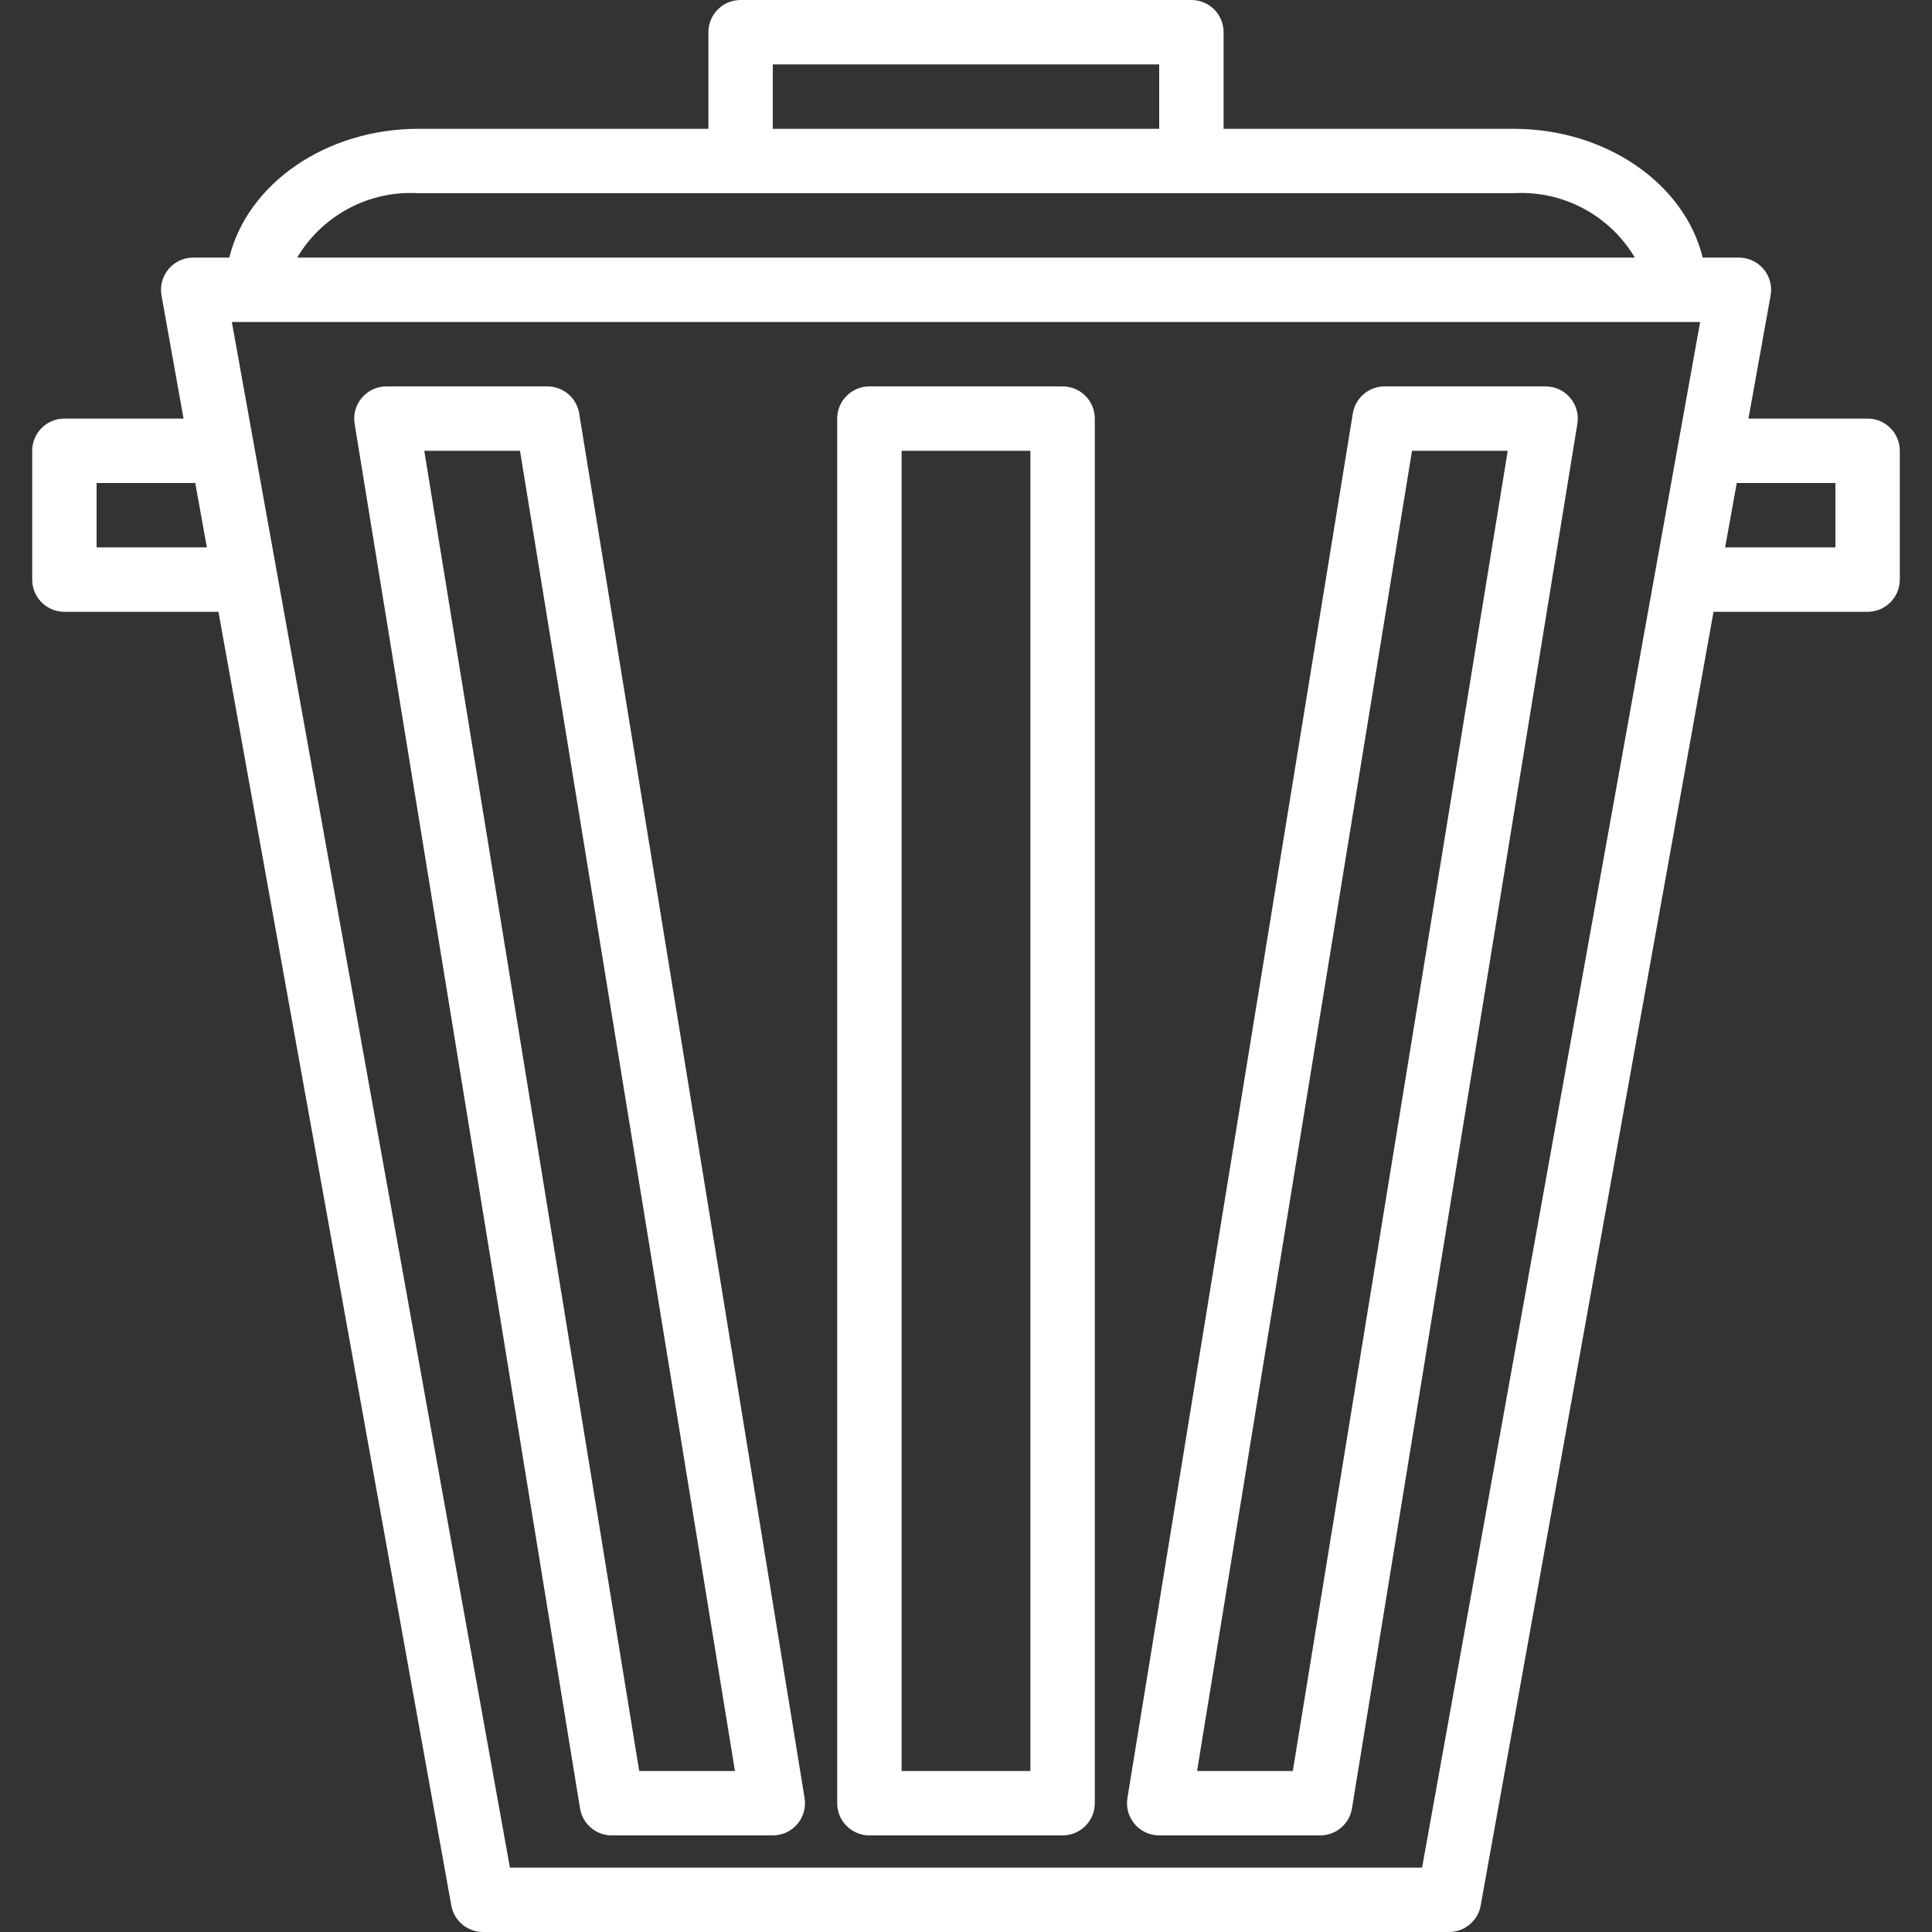
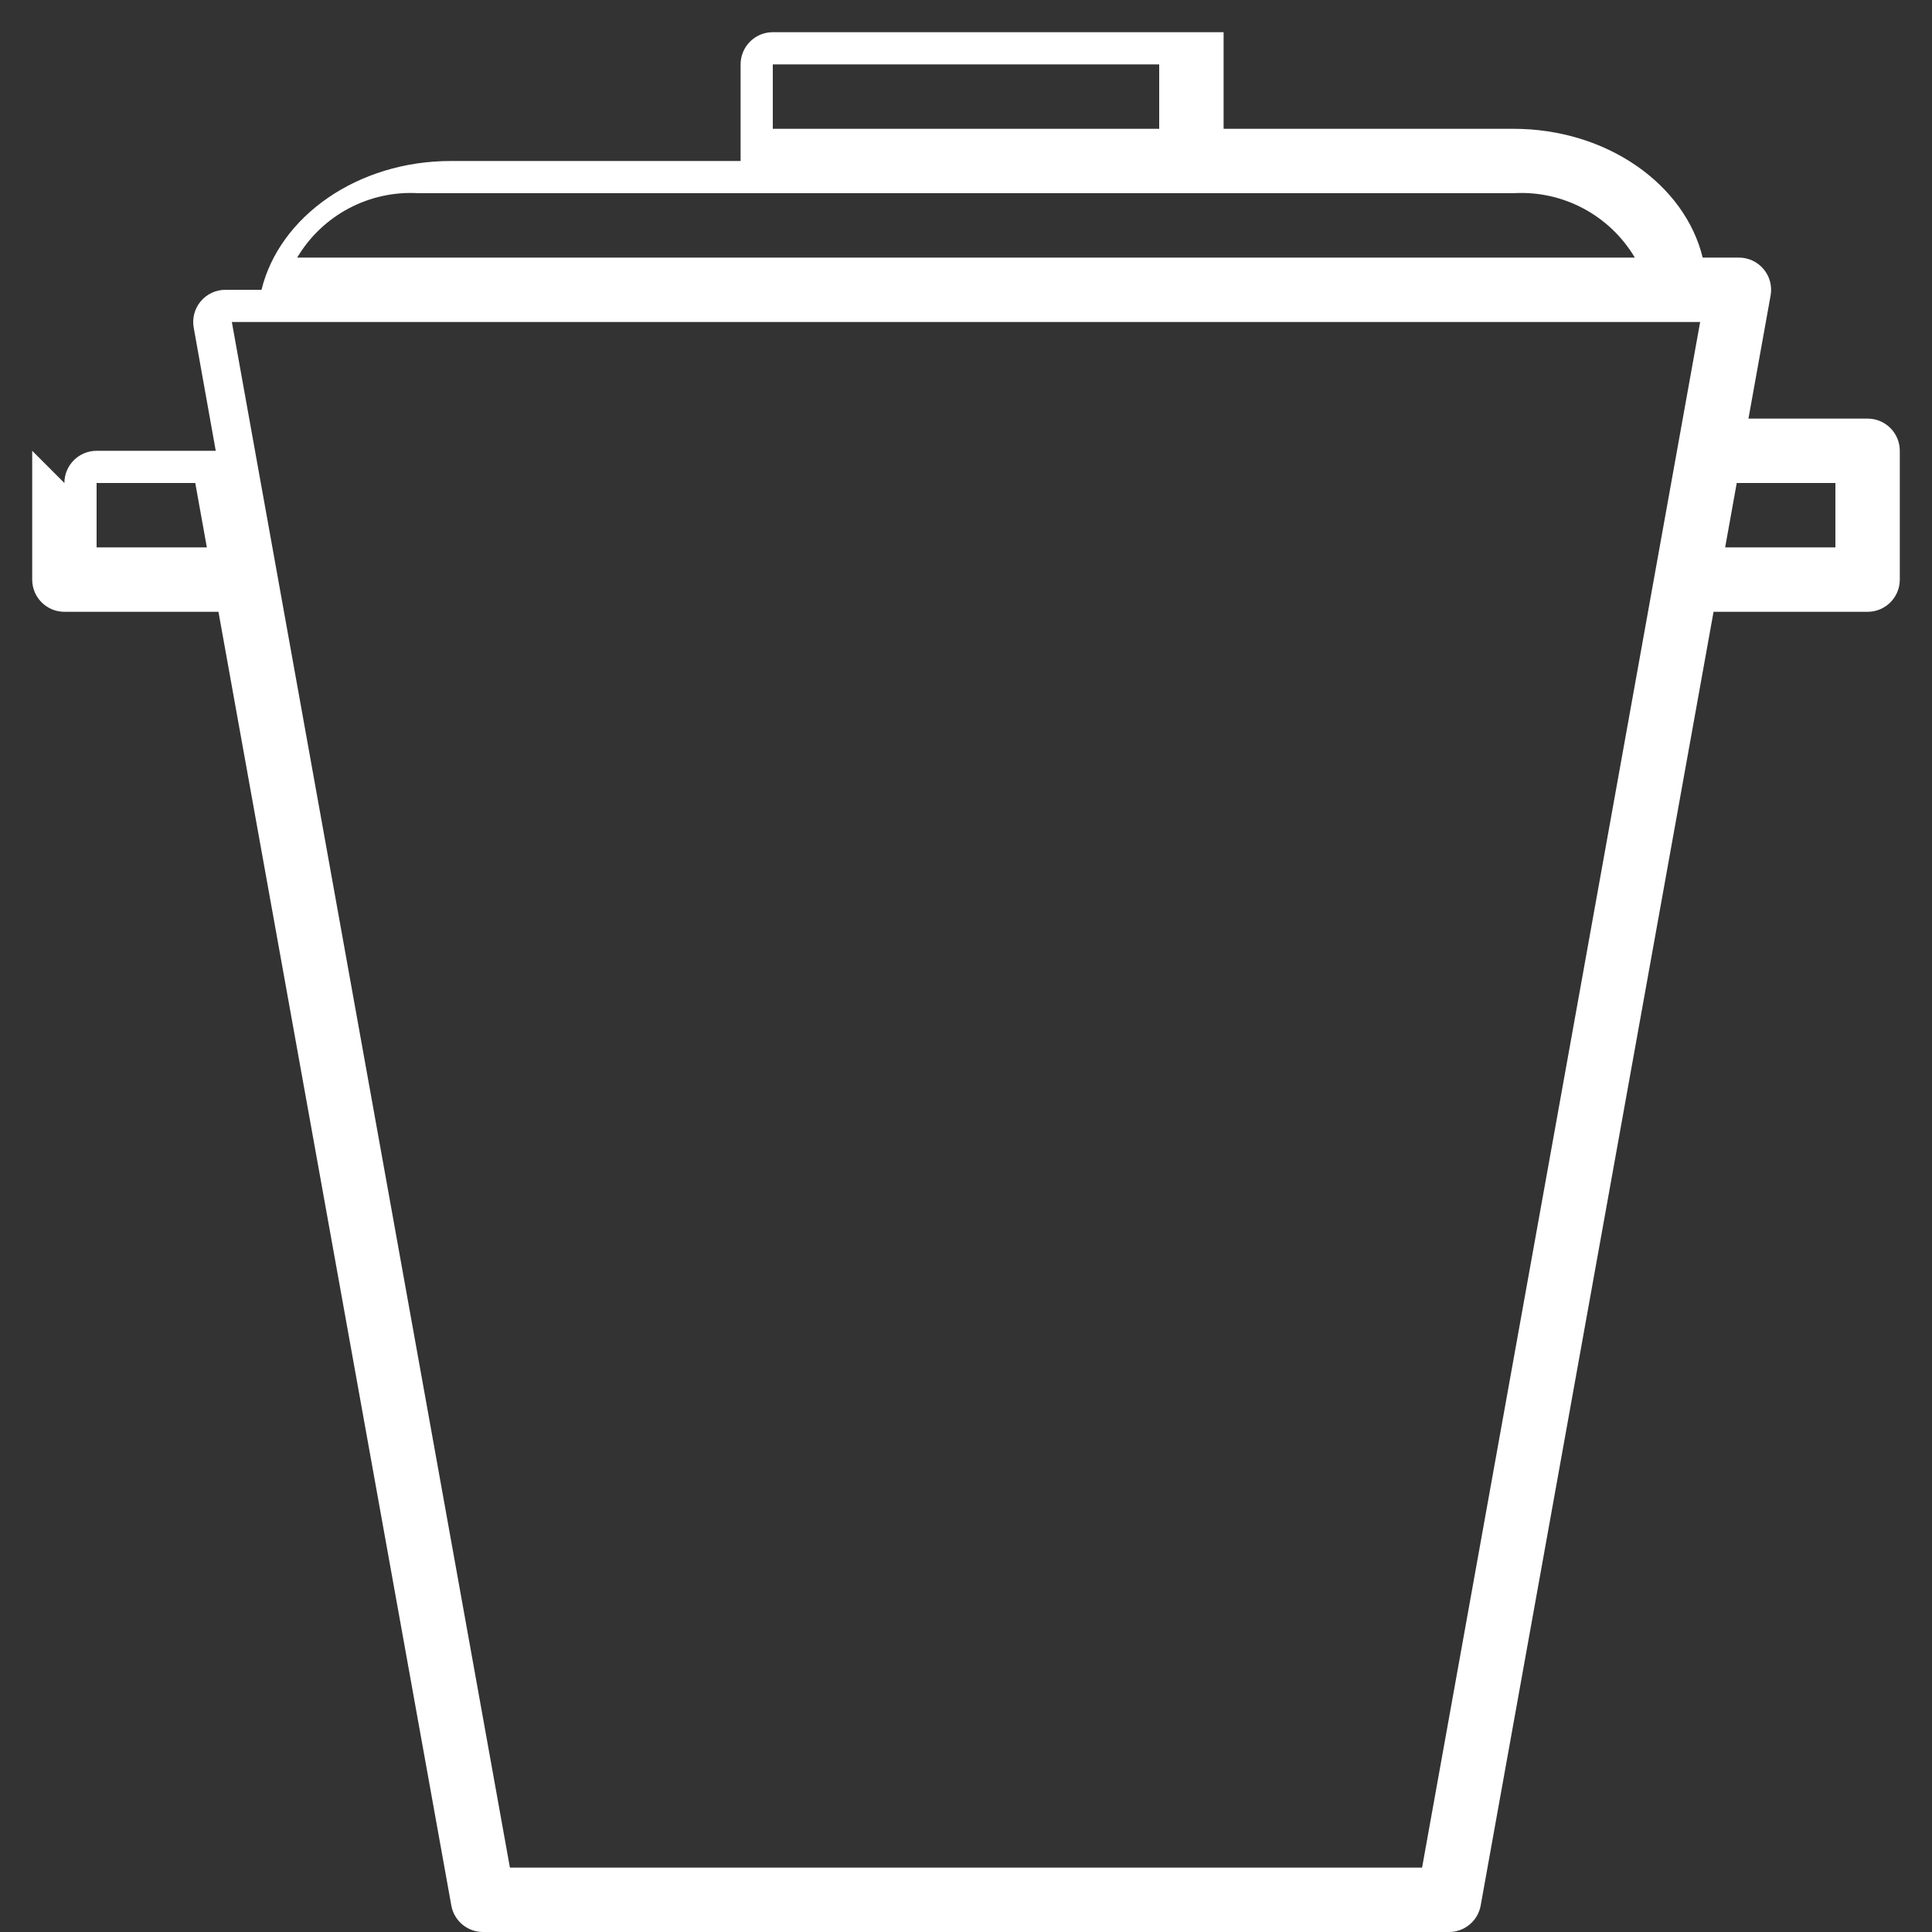
<svg xmlns="http://www.w3.org/2000/svg" height="300" viewBox="-8 0 480 480" width="300" version="1.1">
  <rect x="-8" y="0" width="480" height="480" fill="#333333" stroke="none" />
  <g transform="matrix(1,0,0,1,0,0)">
-     <path d="m0 112v32c0 4.418 3.582 8 8 8h38.273l57.855 321.414c.684 3.812 4 6.586 7.871 6.586h240c3.871 0 7.188-2.773 7.871-6.586l57.855-321.414h38.273c4.418 0 8-3.582 8-8v-32c0-4.418-3.582-8-8-8h-29.602l5.504-30.586c.422-2.336-.219-4.738-1.746-6.559-1.527-1.816-3.781-2.863-6.156-2.855h-8.969c-4.465-18.23-23.832-32-47.031-32h-72v-24c0-4.418-3.582-8-8-8h-112c-4.418 0-8 3.582-8 8v24h-72c-23.199 0-42.566 13.77-47.031 32h-8.969c-2.371 0-4.617 1.051-6.137 2.867-1.52 1.82-2.156 4.219-1.734 6.547l5.473 30.586h-29.602c-4.418 0-8 3.582-8 8zm345.312 352h-226.625l-69.086-384h364.797zm102.688-344v16h-27.391l2.879-16zm-264-104h96v16h-96zm-88 32h272c12.258-.734 23.898 5.441 30.168 16h-332.336c6.27-10.559 17.91-16.734 30.168-16zm-80 72h24.512l2.879 16h-27.391zm0 0" fill="#ffffff" fill-opacity="1" data-original-color="#000000ff" stroke="none" stroke-opacity="1" />
-     <path d="m128 96h-40c-2.348 0-4.574 1.031-6.094 2.816-1.523 1.789-2.18 4.156-1.801 6.473l56 344c.629 3.867 3.973 6.711 7.895 6.711h40c2.348 0 4.574-1.031 6.094-2.816 1.523-1.789 2.18-4.156 1.801-6.473l-56-344c-.629-3.867-3.973-6.711-7.895-6.711zm22.809 344-53.402-328h23.785l53.402 328zm0 0" fill="#ffffff" fill-opacity="1" data-original-color="#000000ff" stroke="none" stroke-opacity="1" />
-     <path d="m376 96h-40c-3.922 0-7.266 2.844-7.895 6.711l-56 344c-.379 2.316.277 4.684 1.801 6.473 1.52 1.785 3.746 2.816 6.094 2.816h40c3.922 0 7.266-2.844 7.895-6.711l56-344c.379-2.316-.277-4.684-1.801-6.473-1.52-1.785-3.746-2.816-6.094-2.816zm-62.809 344h-23.785l53.402-328h23.785zm0 0" fill="#ffffff" fill-opacity="1" data-original-color="#000000ff" stroke="none" stroke-opacity="1" />
-     <path d="m256 96h-48c-4.418 0-8 3.582-8 8v344c0 4.418 3.582 8 8 8h48c4.418 0 8-3.582 8-8v-344c0-4.418-3.582-8-8-8zm-8 344h-32v-328h32zm0 0" fill="#ffffff" fill-opacity="1" data-original-color="#000000ff" stroke="none" stroke-opacity="1" />
+     <path d="m0 112v32c0 4.418 3.582 8 8 8h38.273l57.855 321.414c.684 3.812 4 6.586 7.871 6.586h240c3.871 0 7.188-2.773 7.871-6.586l57.855-321.414h38.273c4.418 0 8-3.582 8-8v-32c0-4.418-3.582-8-8-8h-29.602l5.504-30.586c.422-2.336-.219-4.738-1.746-6.559-1.527-1.816-3.781-2.863-6.156-2.855h-8.969c-4.465-18.23-23.832-32-47.031-32h-72v-24h-112c-4.418 0-8 3.582-8 8v24h-72c-23.199 0-42.566 13.77-47.031 32h-8.969c-2.371 0-4.617 1.051-6.137 2.867-1.52 1.82-2.156 4.219-1.734 6.547l5.473 30.586h-29.602c-4.418 0-8 3.582-8 8zm345.312 352h-226.625l-69.086-384h364.797zm102.688-344v16h-27.391l2.879-16zm-264-104h96v16h-96zm-88 32h272c12.258-.734 23.898 5.441 30.168 16h-332.336c6.27-10.559 17.91-16.734 30.168-16zm-80 72h24.512l2.879 16h-27.391zm0 0" fill="#ffffff" fill-opacity="1" data-original-color="#000000ff" stroke="none" stroke-opacity="1" />
  </g>
</svg>